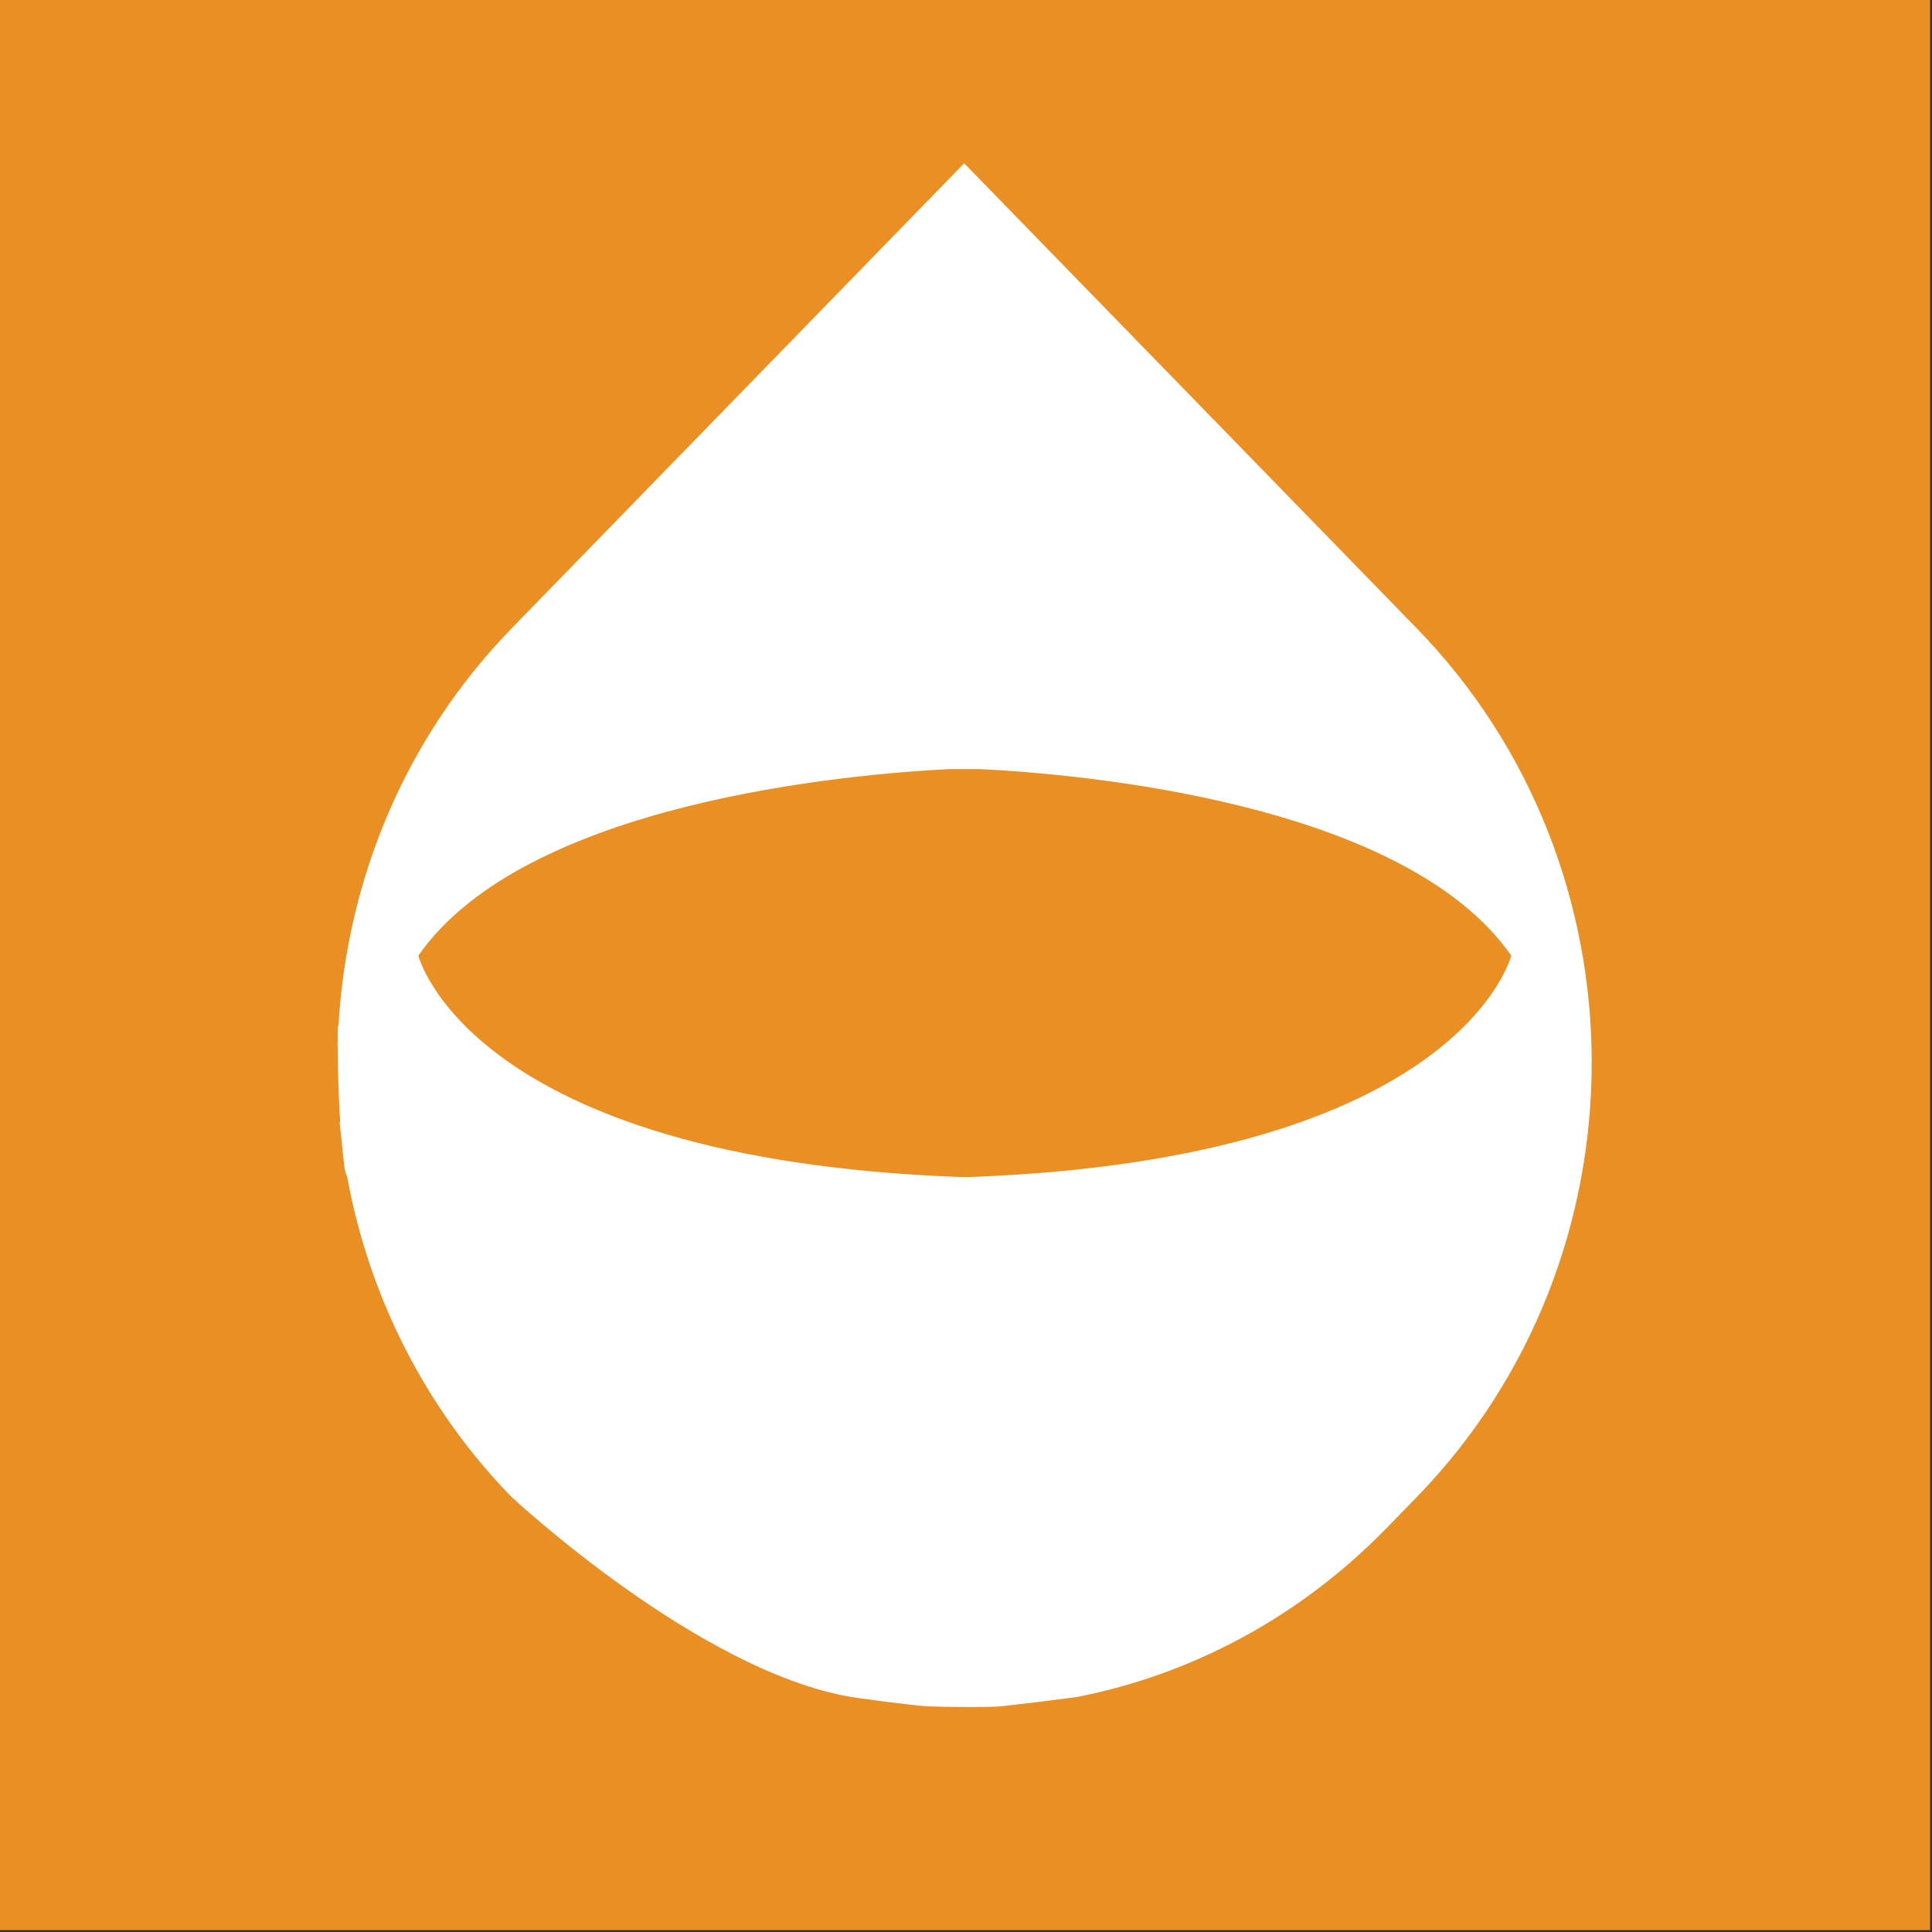
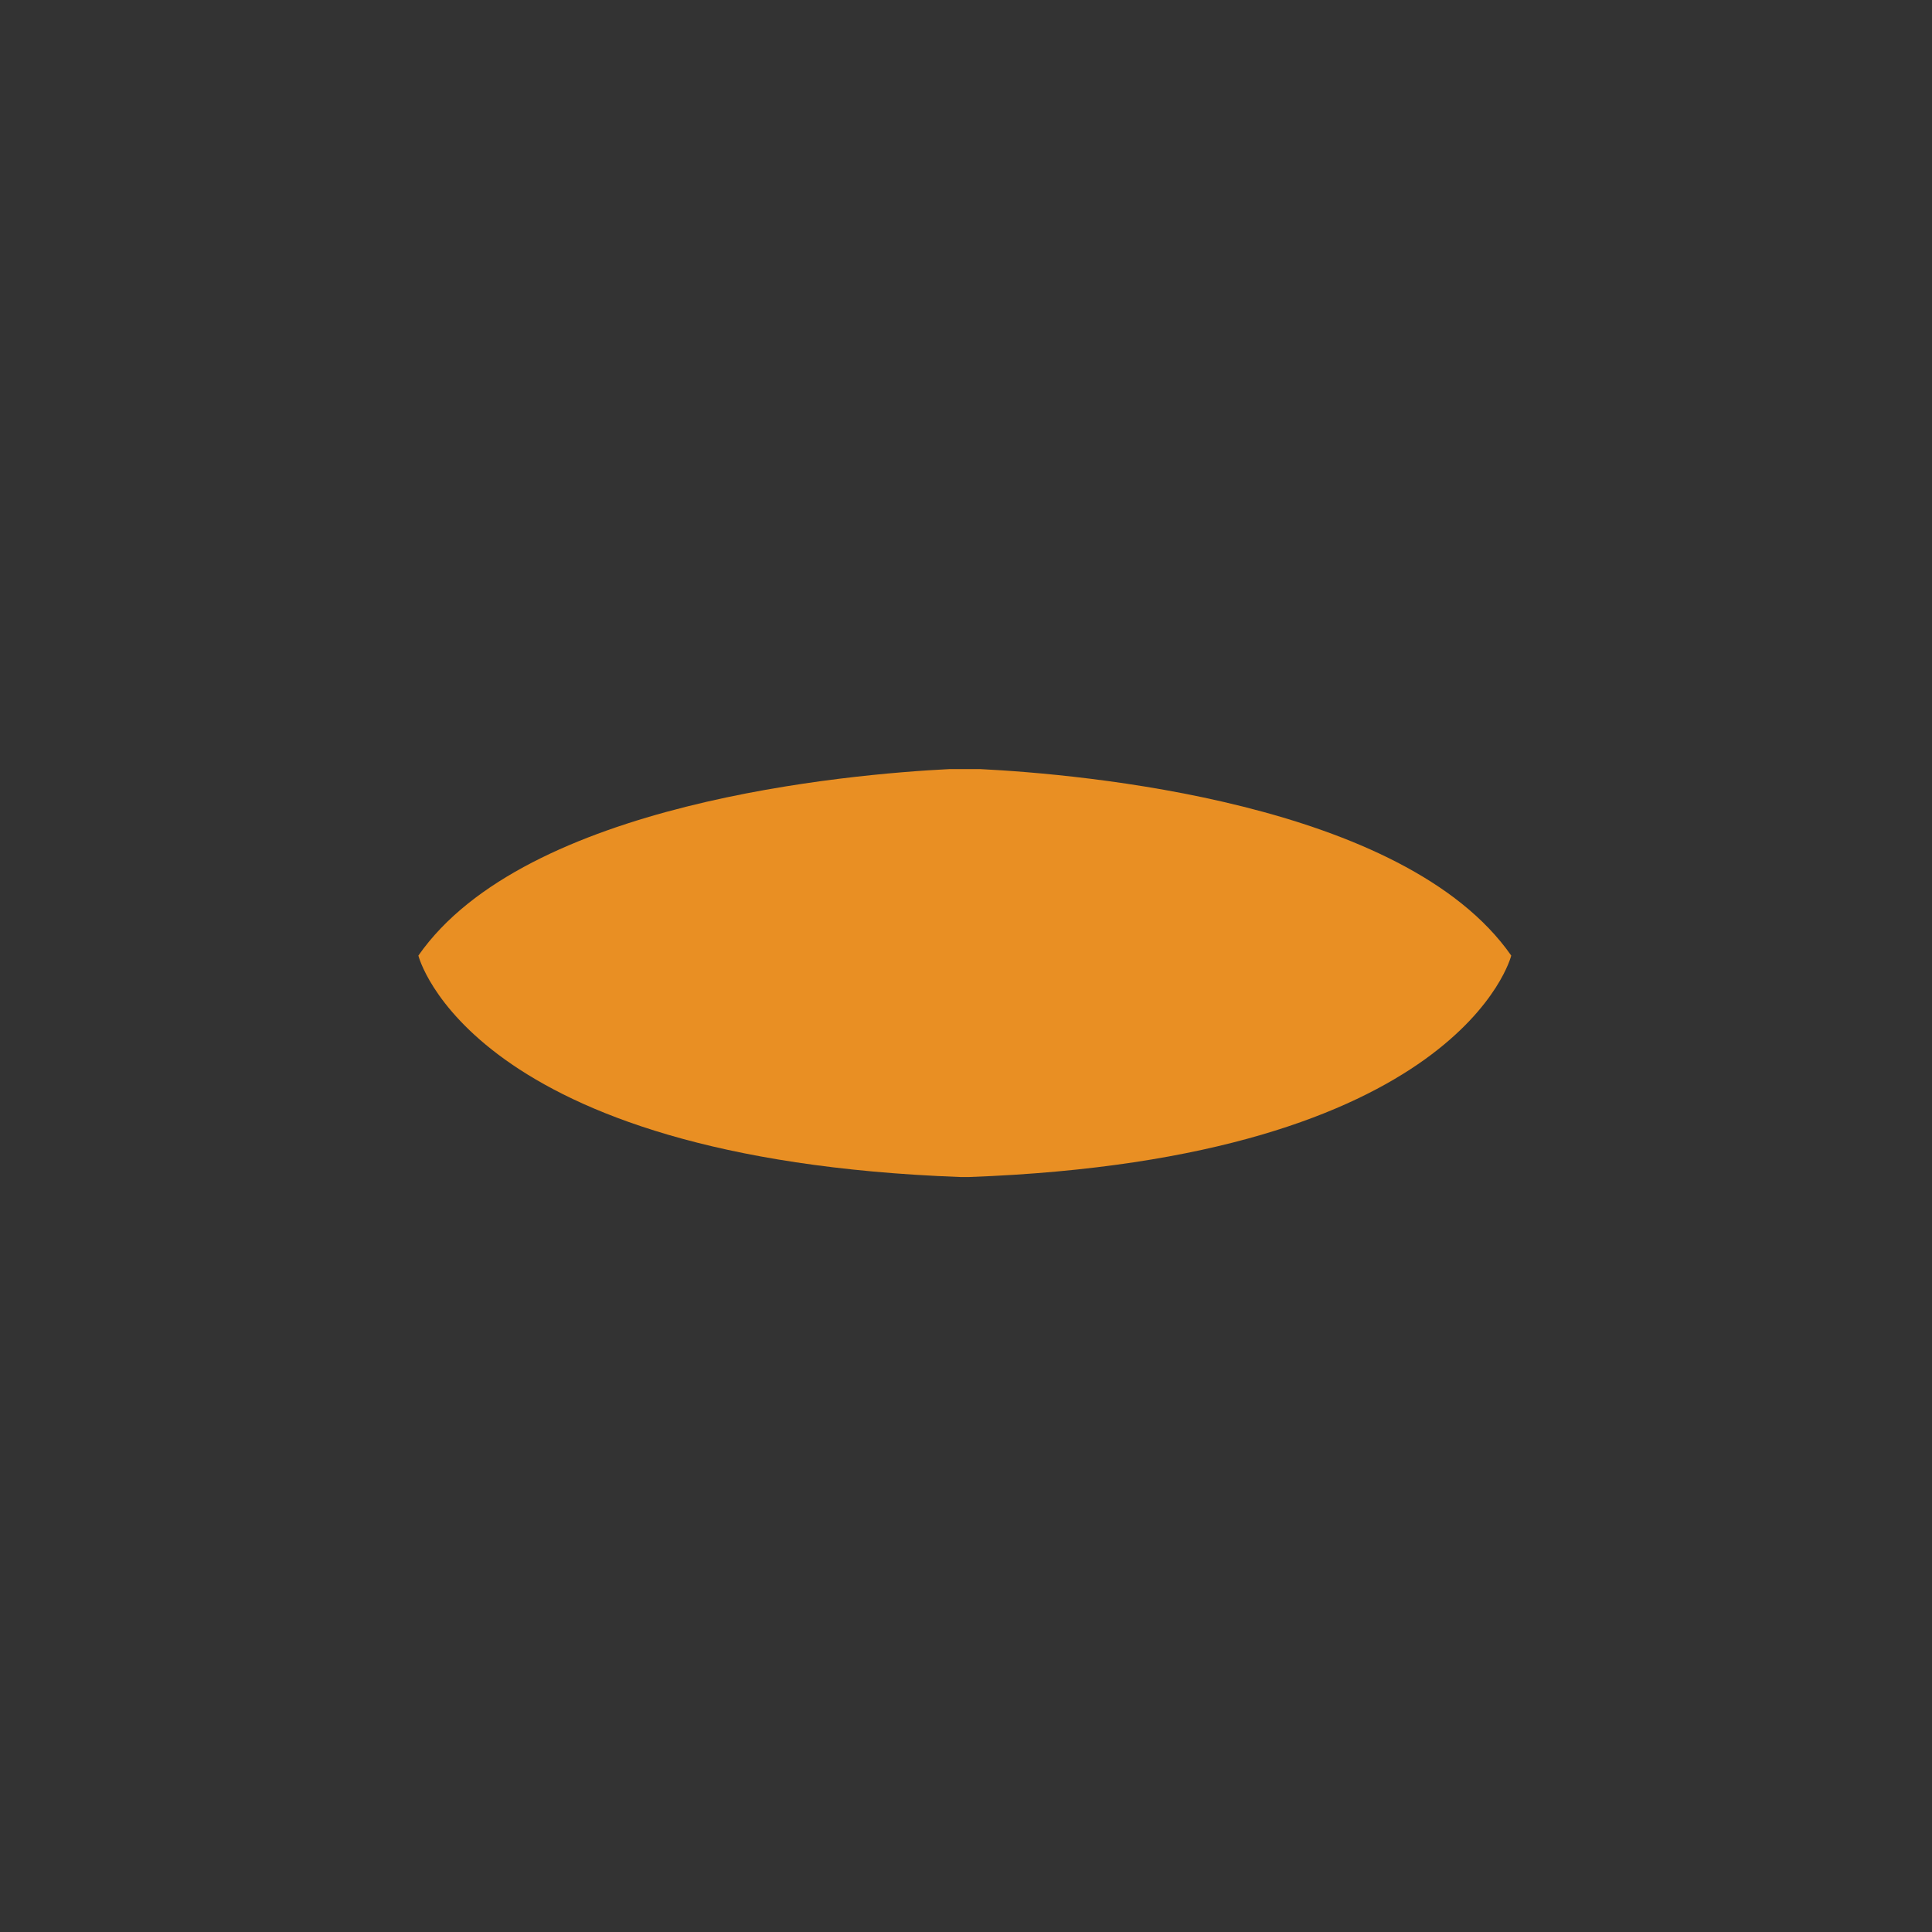
<svg xmlns="http://www.w3.org/2000/svg" width="100%" height="100%" viewBox="0 0 123 123" version="1.1" xml:space="preserve" style="fill-rule:evenodd;clip-rule:evenodd;stroke-linejoin:round;stroke-miterlimit:2;">
  <rect x="0" y="0" width="123" height="123" fill="#333333" stroke="none" />
  <g>
-     <rect x="14.633" y="10.394" width="93.217" height="100.621" style="fill:#fff;" />
    <g>
-       <path d="M0,0l0,122.88l122.88,0l0,-122.88l-122.88,0Zm90.229,95.279l-1.993,2.045c-5.583,5.72 -12.461,9.295 -19.659,10.714c-1.61,0.214 -3.223,0.412 -4.838,0.593c-0.78,0.076 -3.921,0.041 -4.707,0c-1.238,-0.076 -4.786,-0.58 -4.837,-0.593c-9.783,-1.655 -21.652,-12.759 -21.652,-12.759c-5.398,-5.553 -9.039,-12.656 -10.443,-20.373c-0.081,-0.17 -0.137,-0.352 -0.165,-0.54c-0.079,-0.621 -0.144,-1.245 -0.196,-1.87c-0.041,-0.345 -0.085,-0.687 -0.118,-1.031c0.015,-0.012 0.025,-0.033 0.036,-0.048c-0.1,-1.608 -0.153,-3.218 -0.159,-4.829c-0.005,-0.001 -0.01,-0.007 -0.013,-0.006c0.003,-0.108 0.007,-0.214 0.012,-0.322c-0.001,-0.57 0.004,-0.913 0.004,-0.913l0.045,0.001c0.525,-9.258 4.196,-18.354 11.093,-25.413l28.745,-29.541c8.937,9.179 28.75,29.541 28.75,29.541c14.899,15.247 14.942,40.035 0.095,55.344Z" style="fill:#e98f23;fill-rule:nonzero;" />
      <path d="M26.636,60.837c0,0 3.198,12.943 34.5,14.097l0.576,0c31.302,-1.153 34.501,-14.097 34.501,-14.097c-6.813,-9.772 -27.408,-11.553 -33.825,-11.874l-1.93,0c-6.418,0.322 -27.01,2.103 -33.822,11.874" style="fill:#e98f23;fill-rule:nonzero;" />
    </g>
  </g>
</svg>